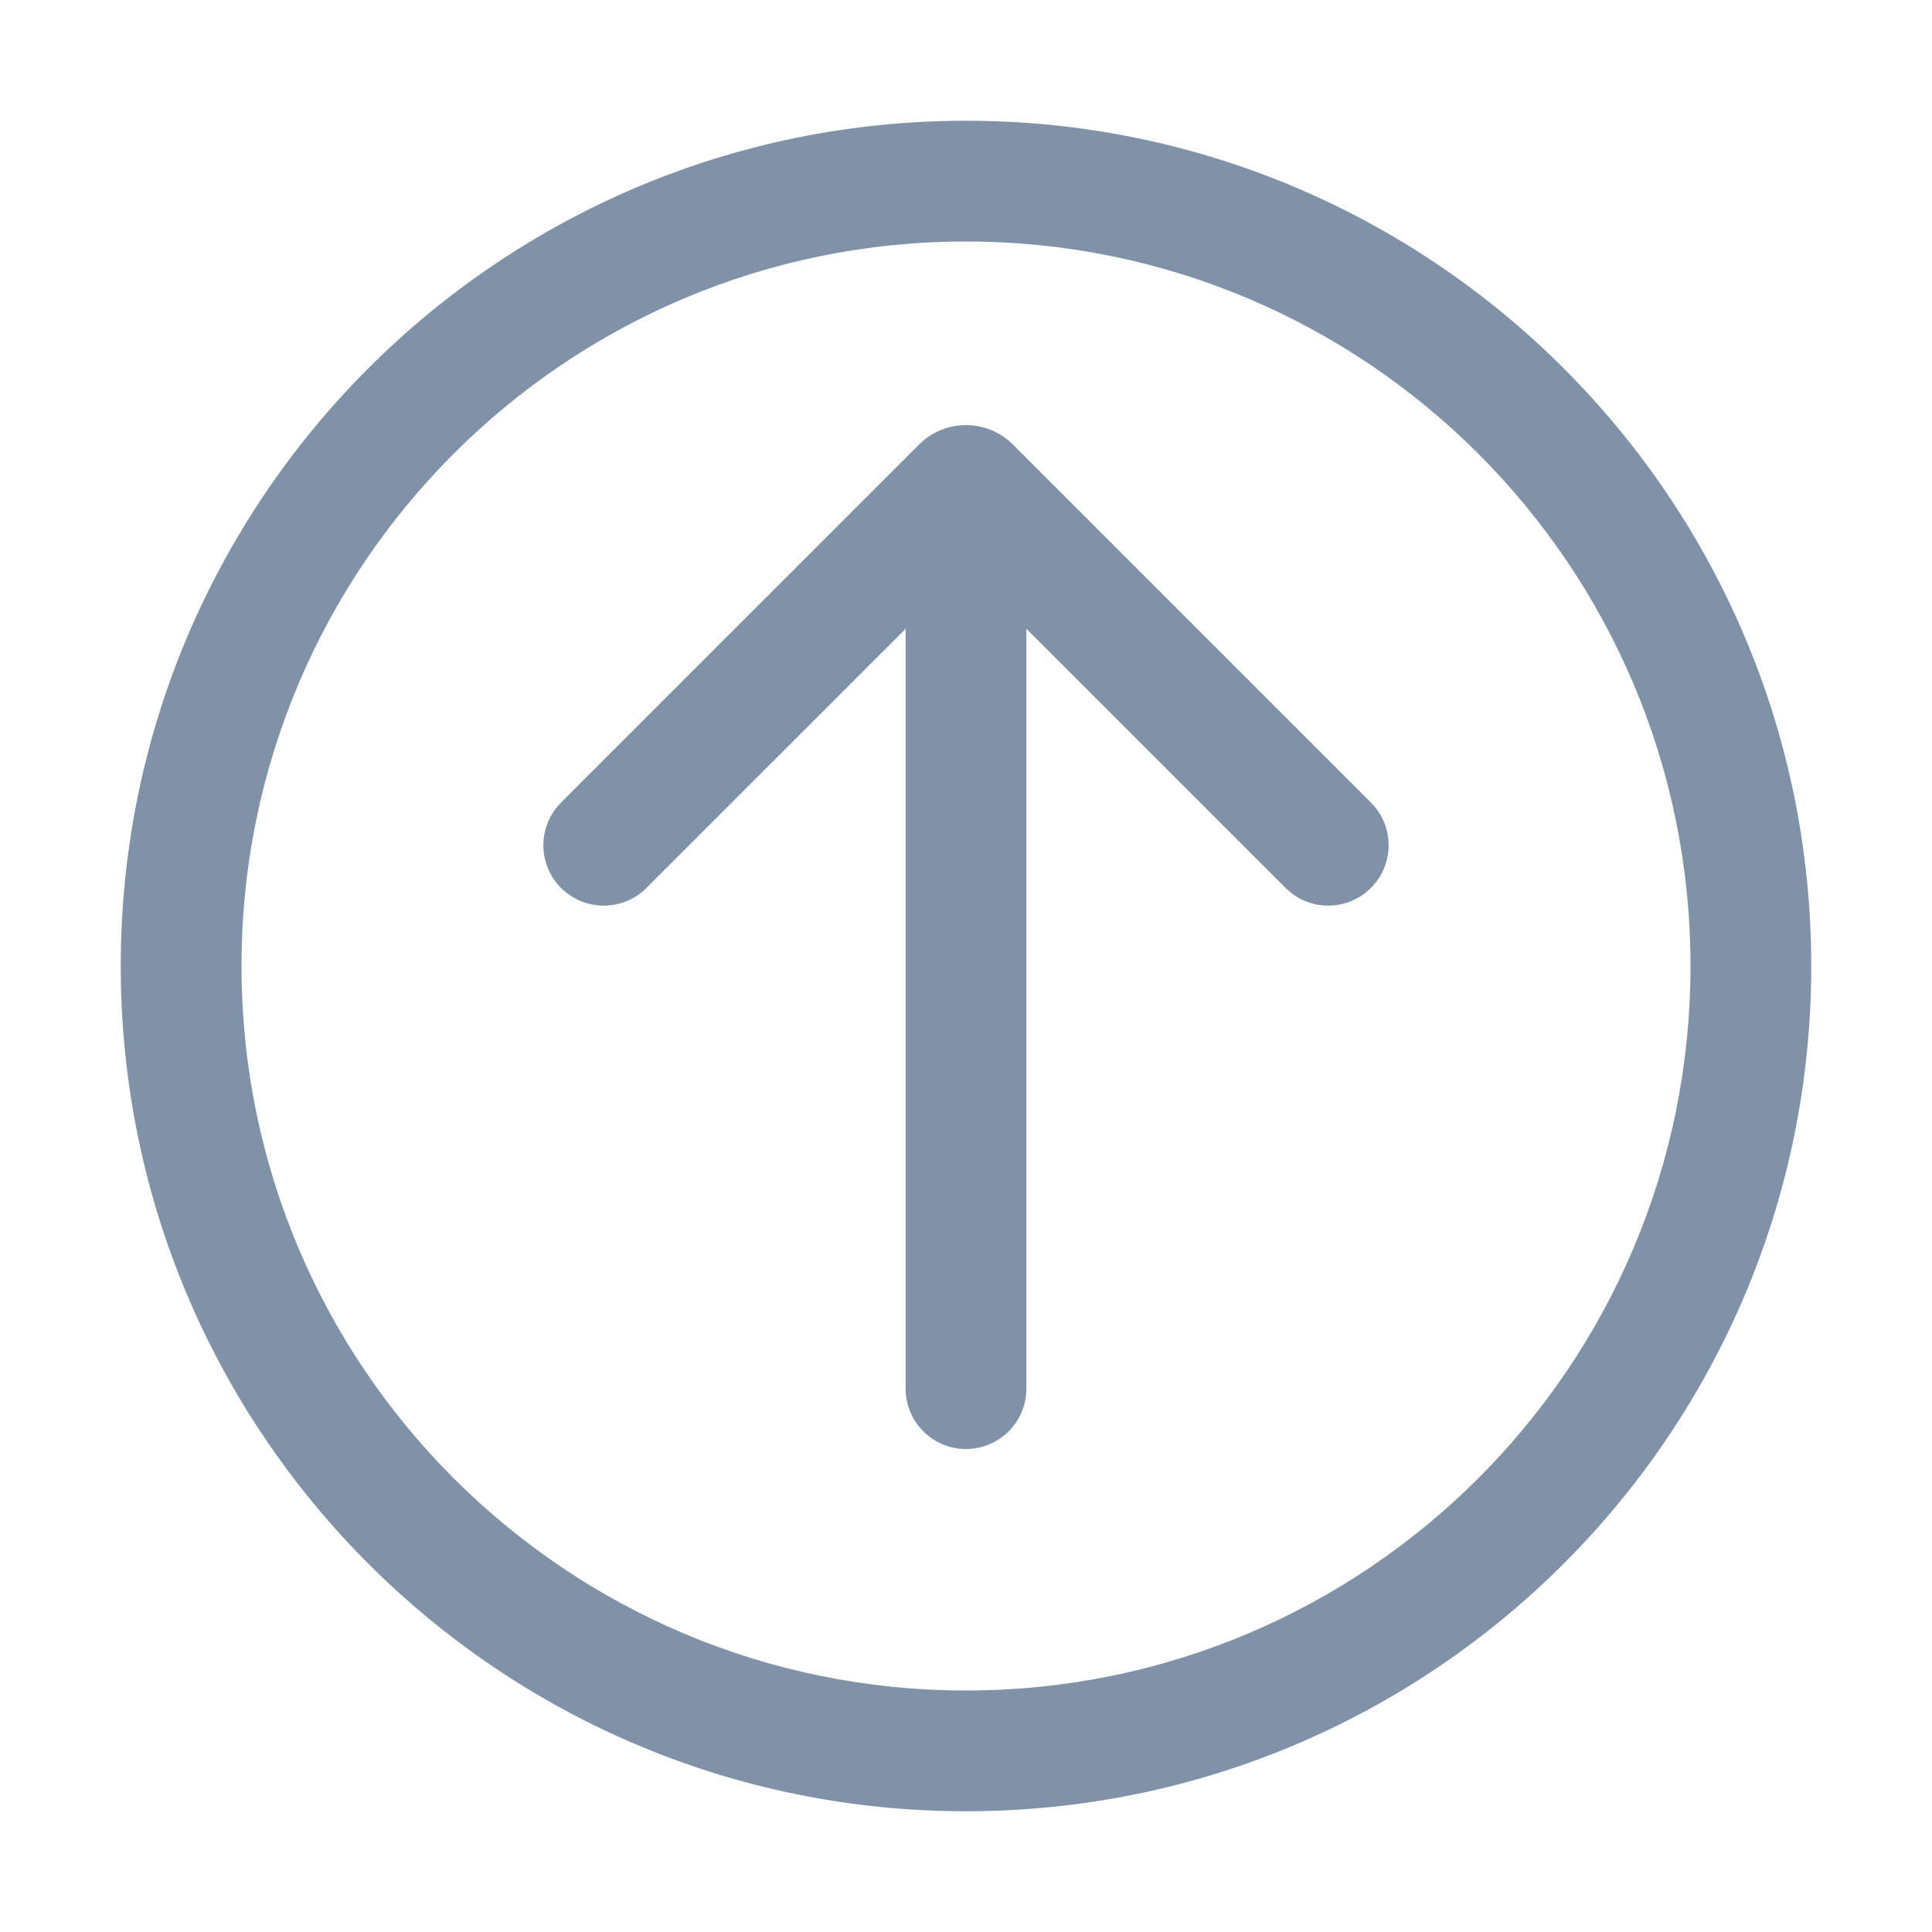
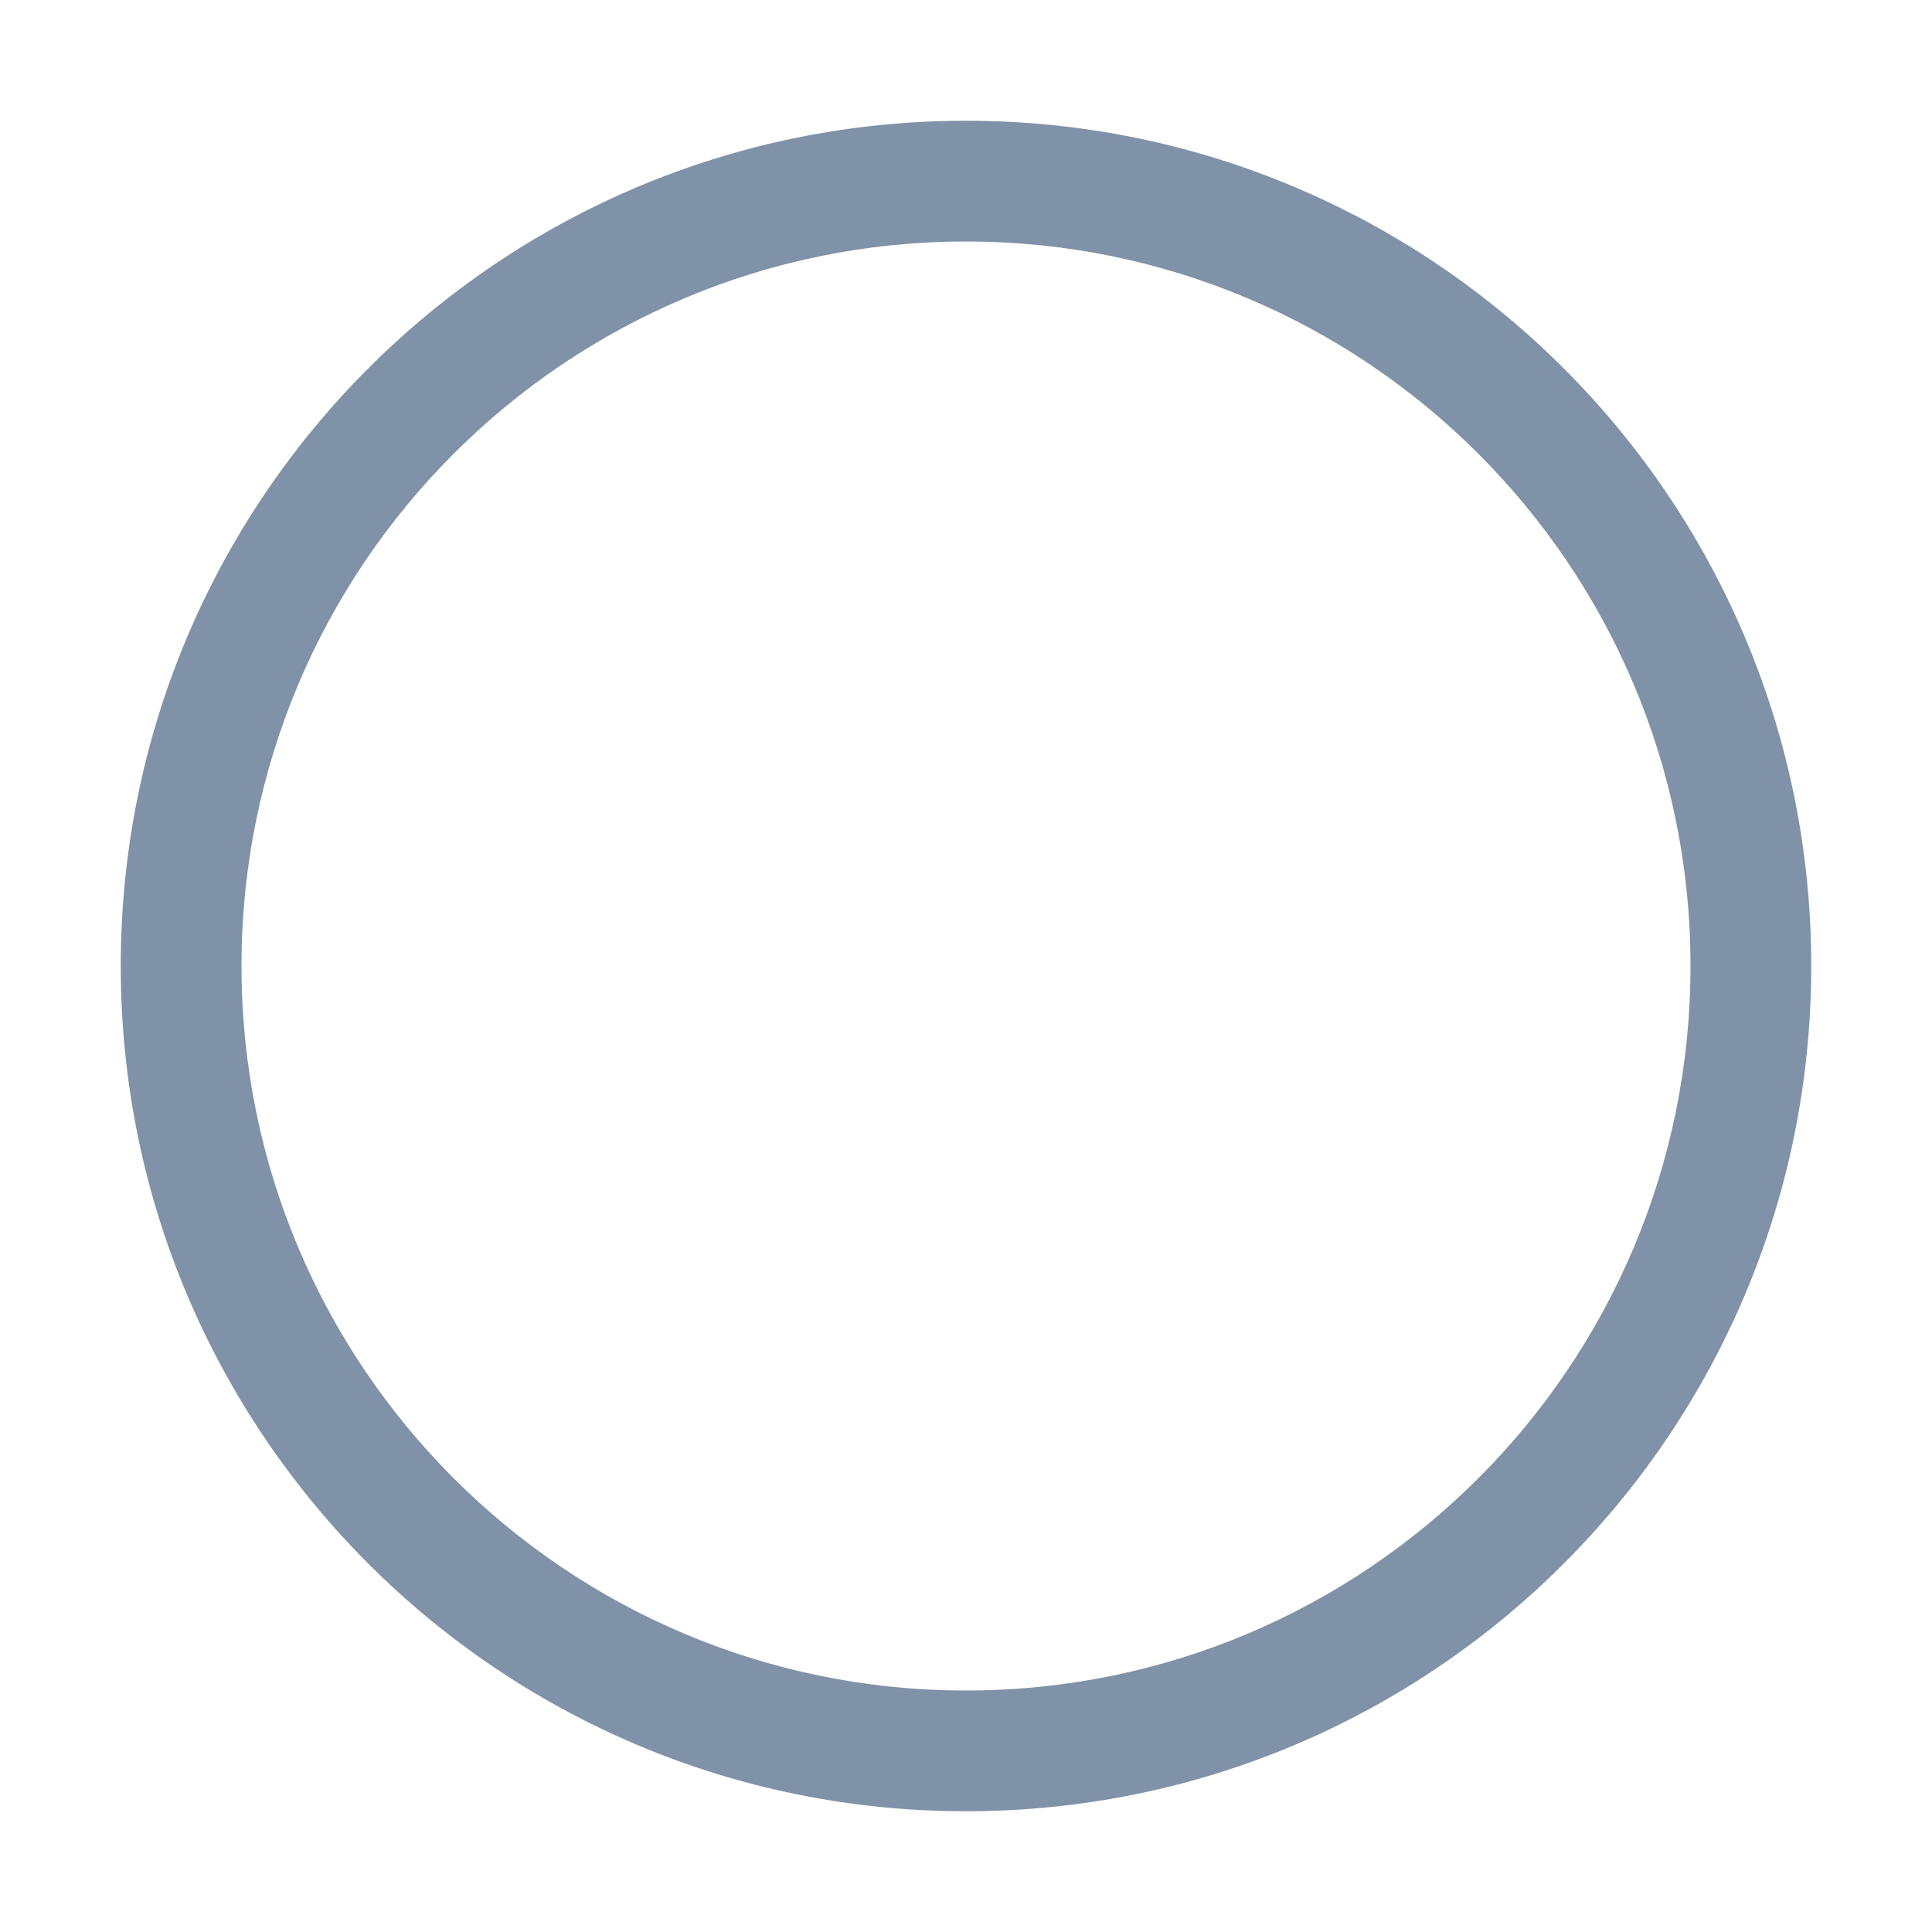
<svg xmlns="http://www.w3.org/2000/svg" width="56" height="56" viewBox="0 0 56 56" fill="none">
-   <path d="M29.75 18.225L37.263 25.737C37.946 26.421 39.054 26.421 39.737 25.737C40.421 25.054 40.421 23.946 39.737 23.262L29.361 12.886C28.609 12.134 27.391 12.134 26.639 12.886L16.263 23.262C15.579 23.946 15.579 25.054 16.263 25.737C16.946 26.421 18.054 26.421 18.737 25.737L26.25 18.225L26.25 40.25C26.25 41.217 27.034 42 28 42C28.966 42 29.75 41.217 29.75 40.25L29.75 18.225Z" fill="#012651" fill-opacity="0.5" />
-   <path d="M3.5 28C3.5 14.469 14.469 3.5 28 3.5C41.531 3.5 52.5 14.469 52.5 28C52.5 41.531 41.531 52.5 28 52.5C14.469 52.5 3.5 41.531 3.5 28ZM28 7C16.402 7 7 16.402 7 28C7 39.598 16.402 49 28 49C39.598 49 49 39.598 49 28C49 16.402 39.598 7 28 7Z" fill="#012651" fill-opacity="0.5" />
+   <path d="M3.5 28C3.5 14.469 14.469 3.5 28 3.5C41.531 3.5 52.5 14.469 52.5 28C52.5 41.531 41.531 52.5 28 52.5C14.469 52.5 3.5 41.531 3.5 28M28 7C16.402 7 7 16.402 7 28C7 39.598 16.402 49 28 49C39.598 49 49 39.598 49 28C49 16.402 39.598 7 28 7Z" fill="#012651" fill-opacity="0.5" />
</svg>